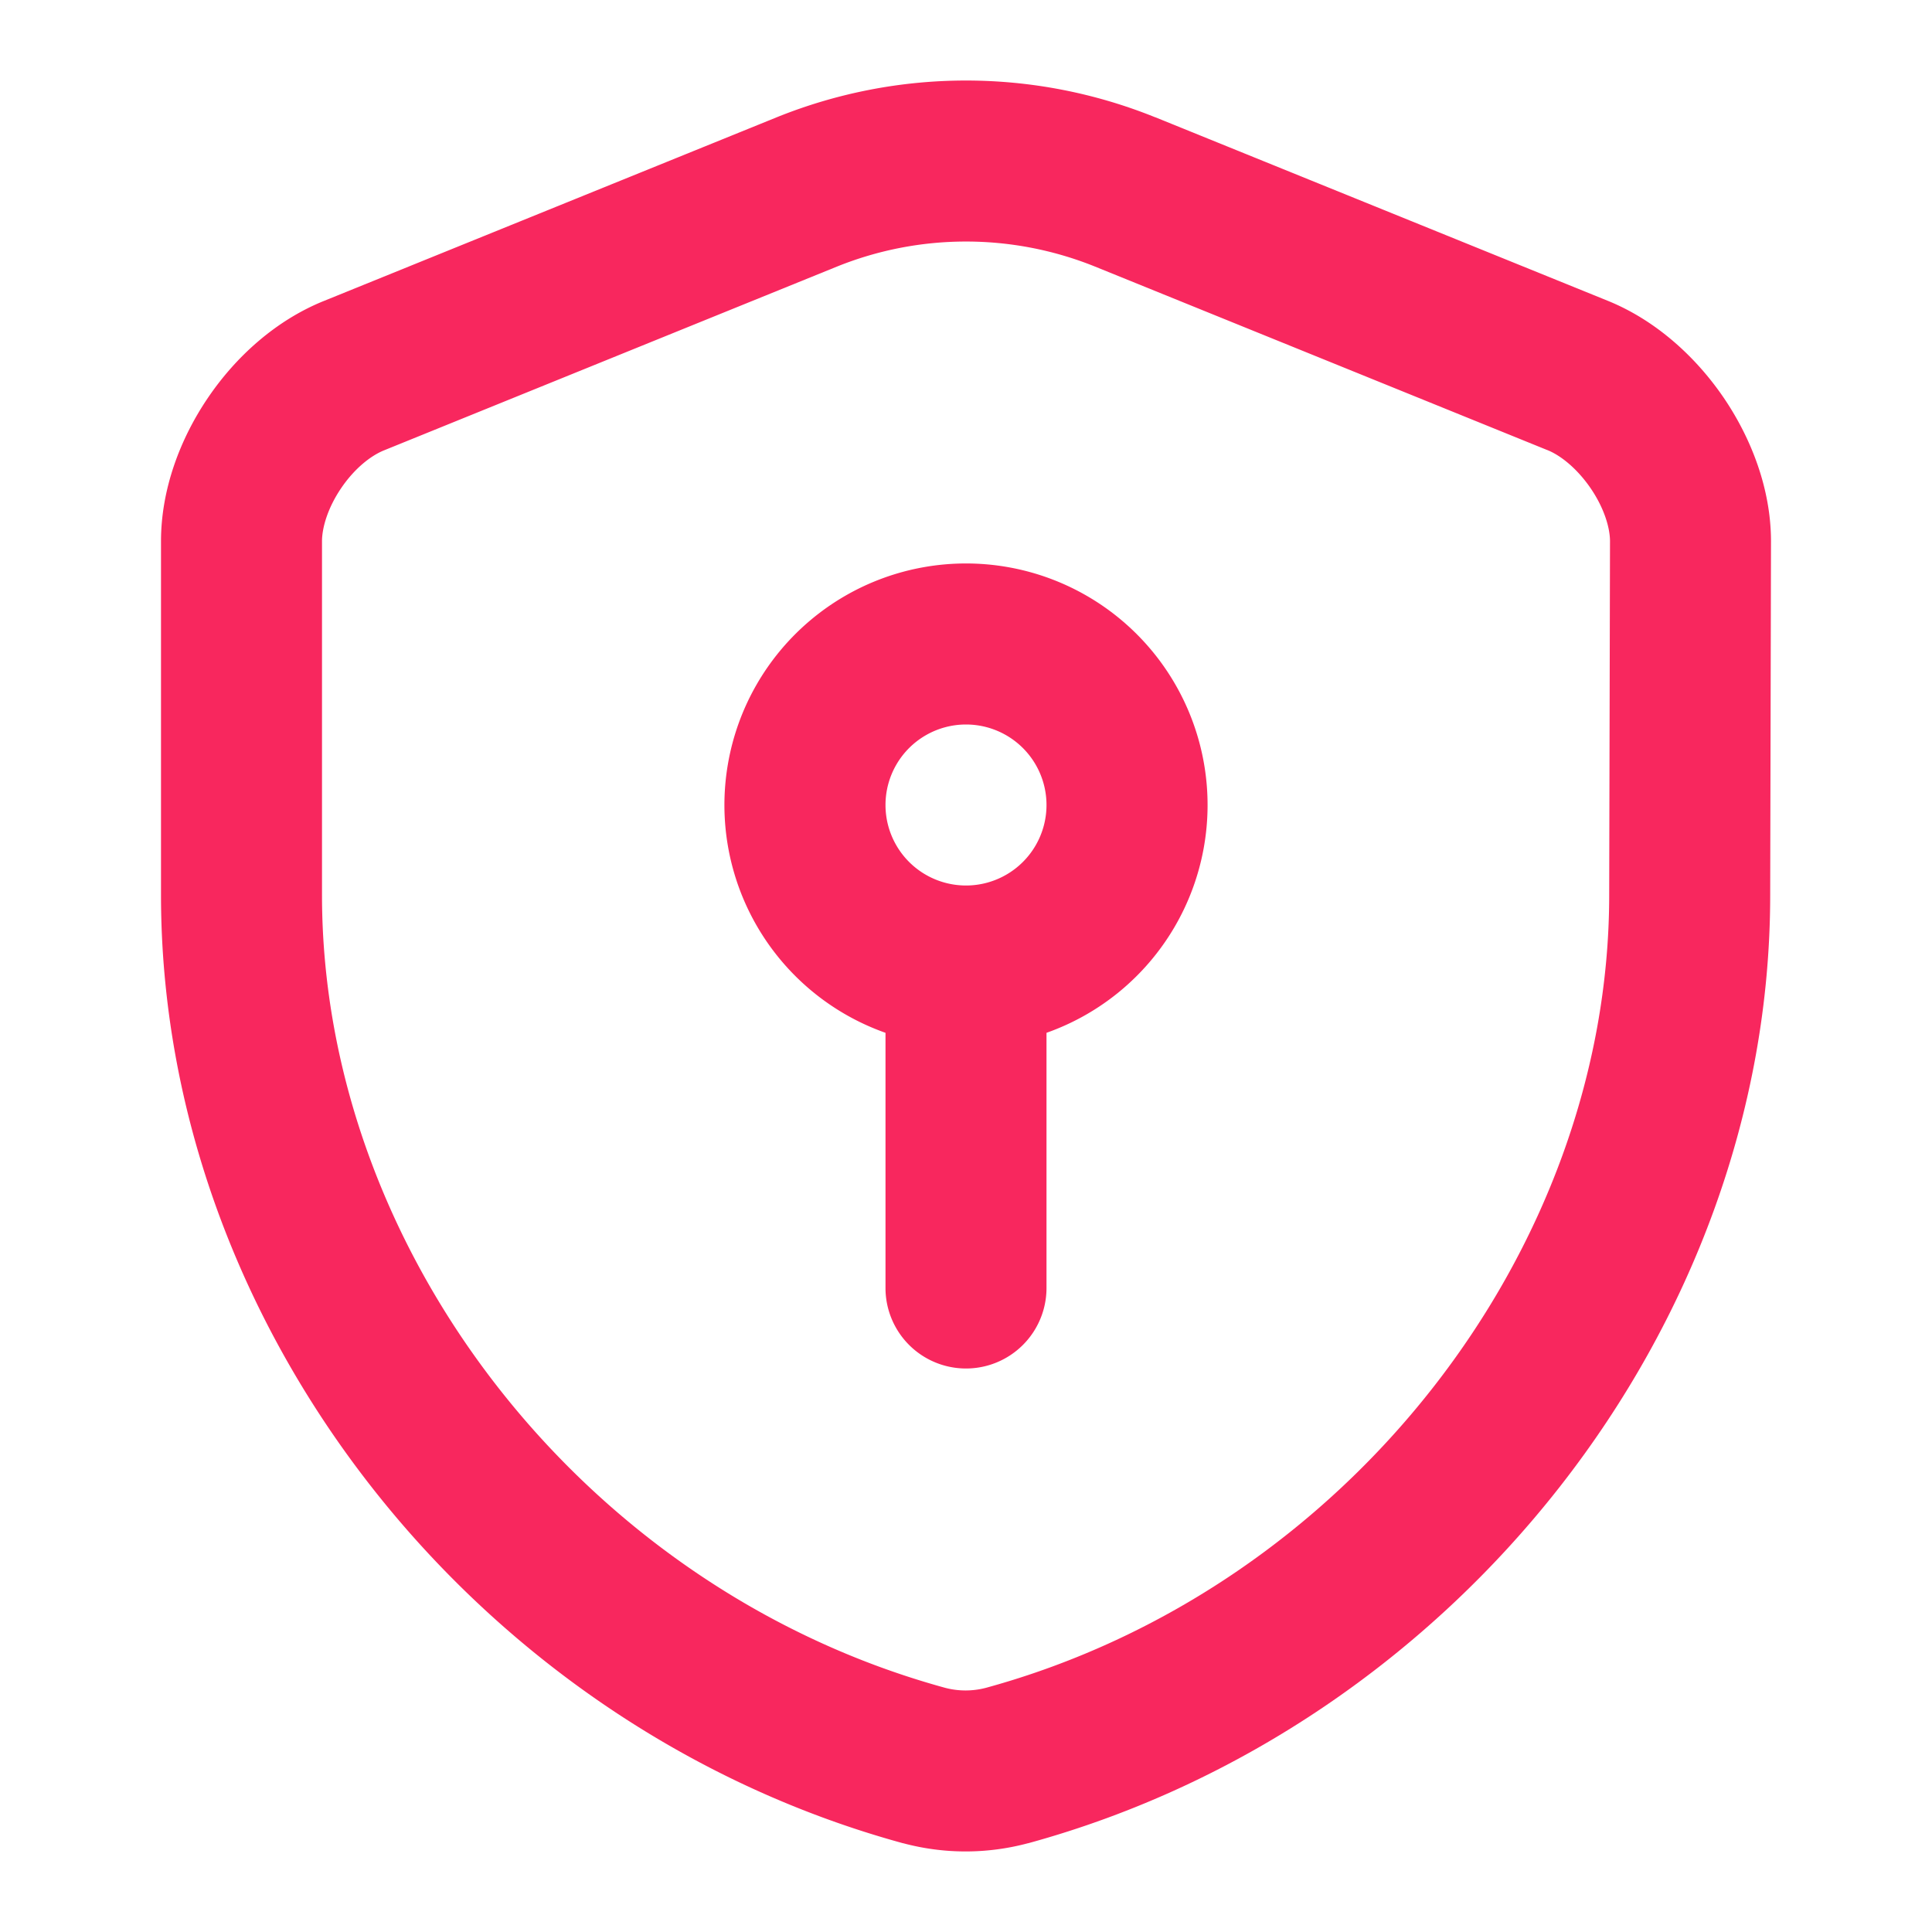
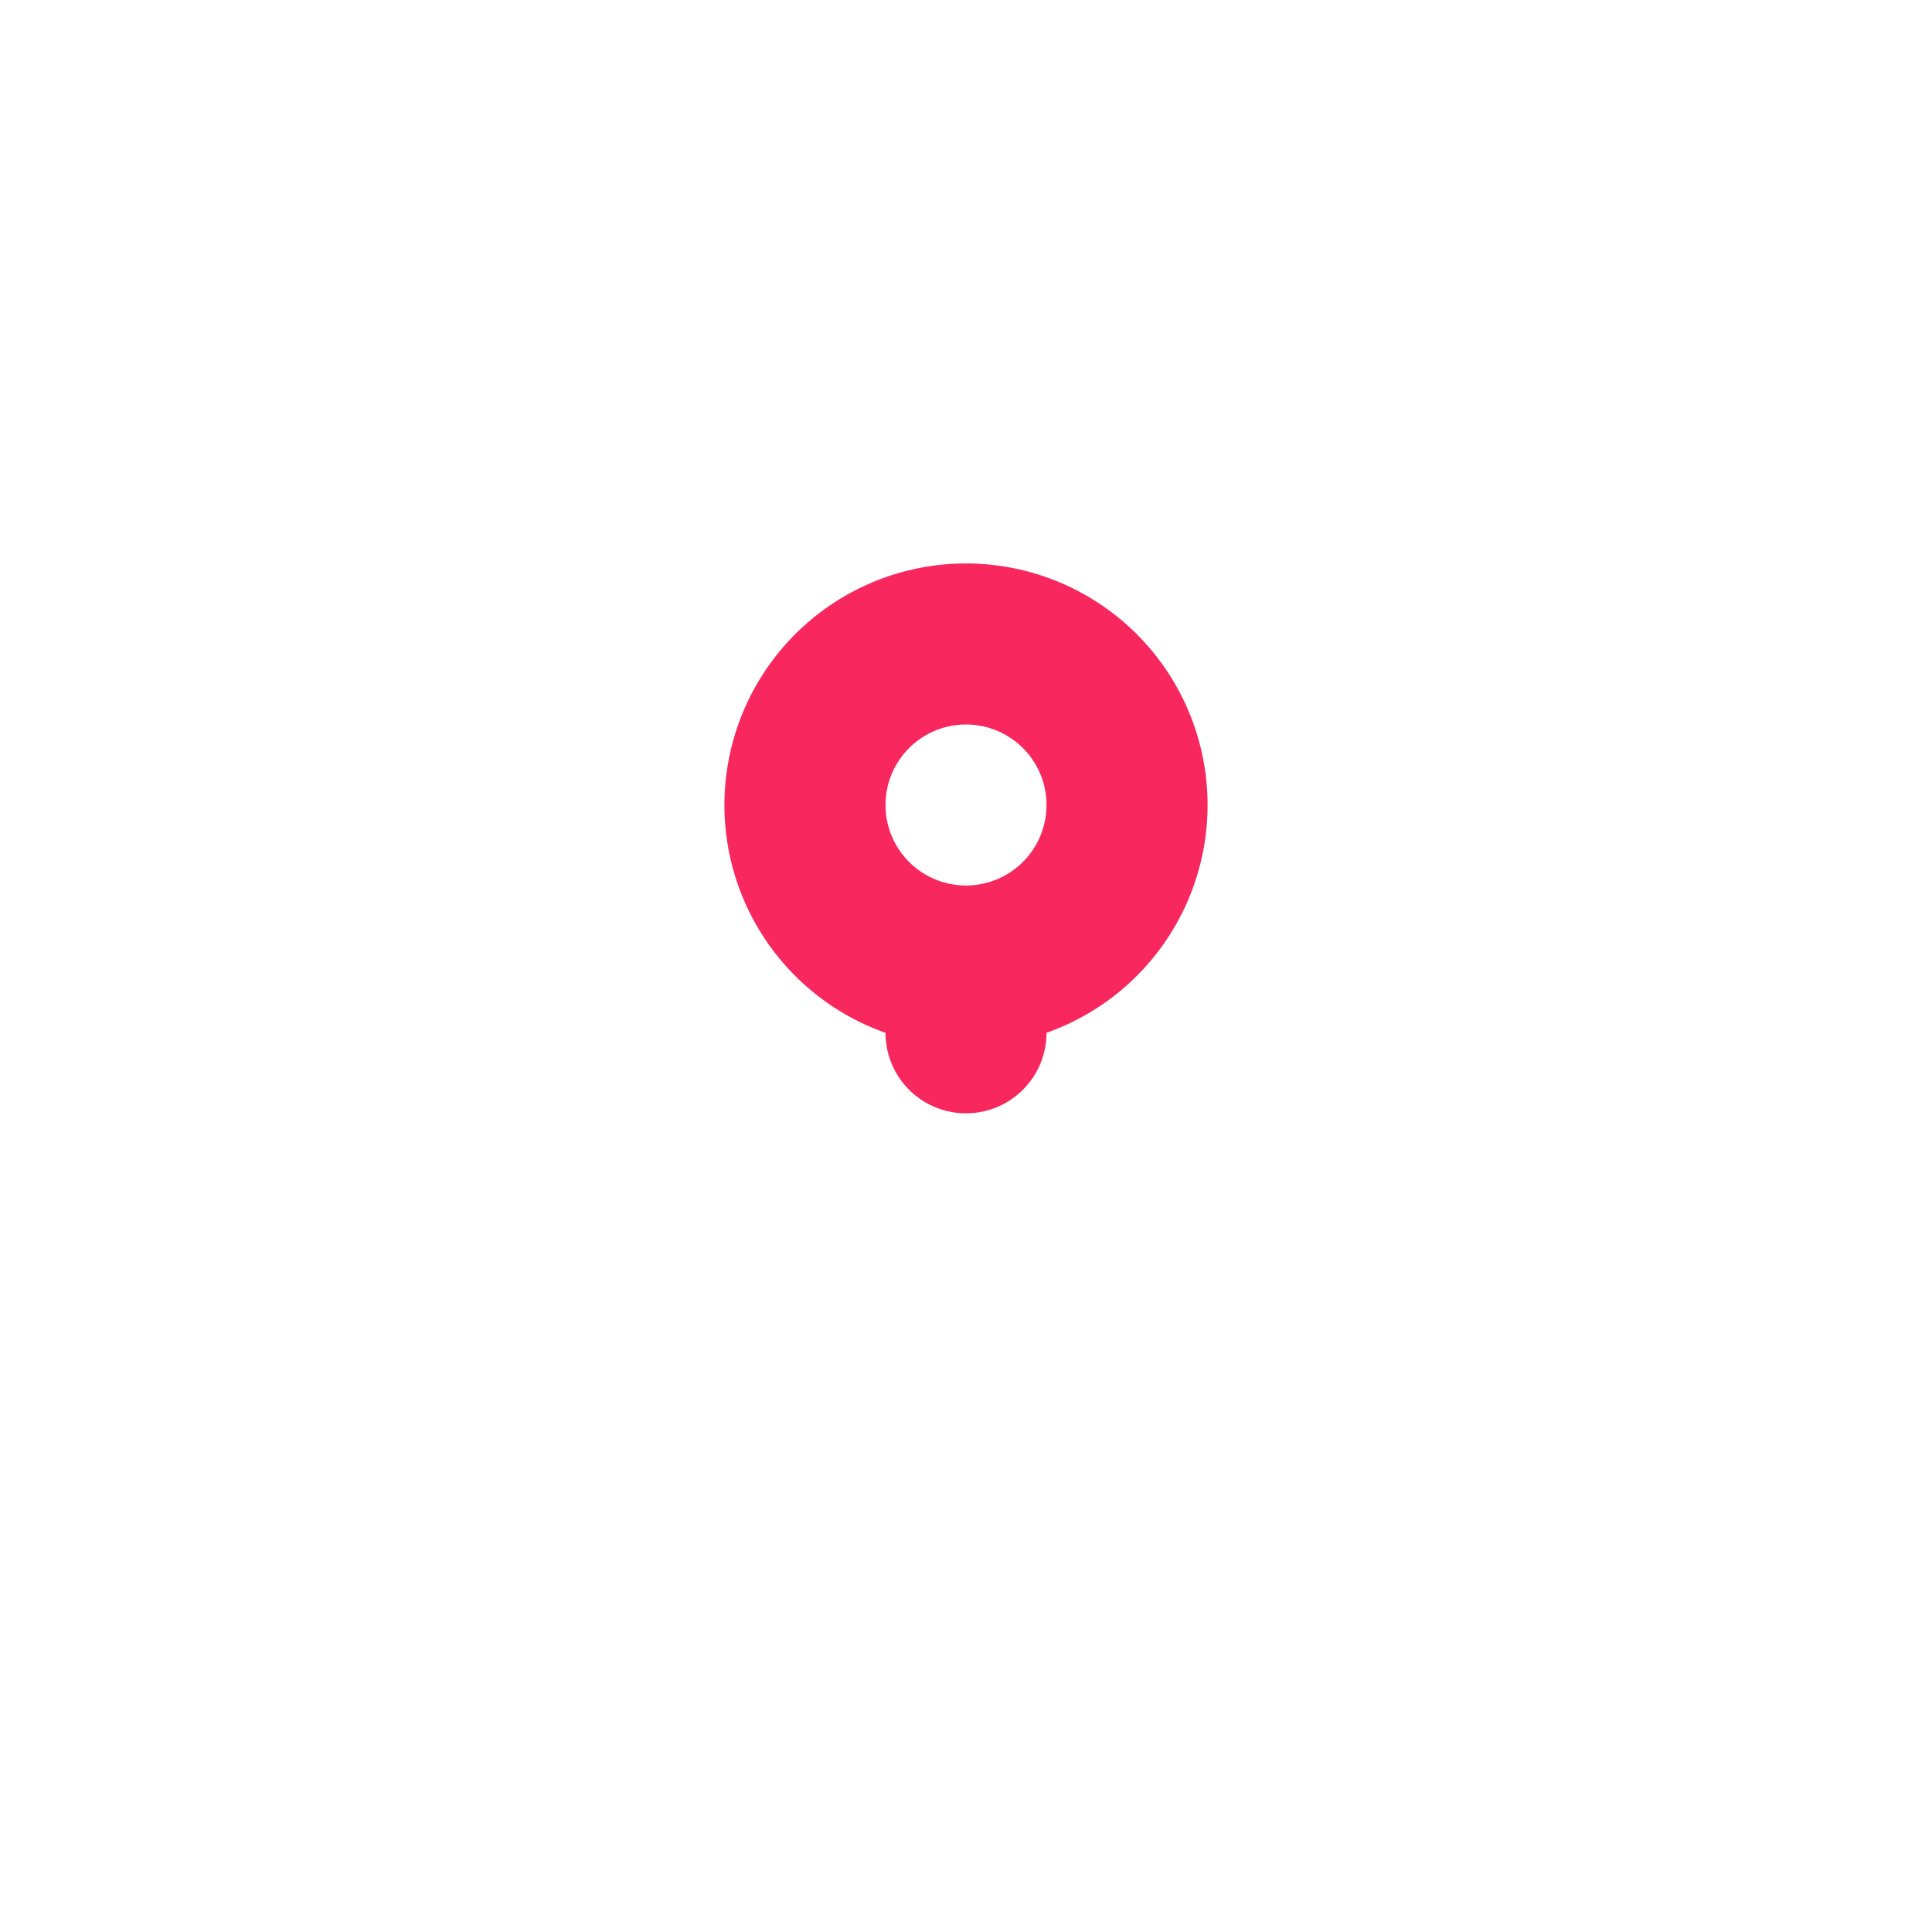
<svg xmlns="http://www.w3.org/2000/svg" width="24" height="24" fill="none">
-   <path fill-rule="evenodd" clip-rule="evenodd" d="M13 12.83a3.001 3.001 0 1 0-2 0V16a1 1 0 1 0 2 0v-3.17ZM12 9a1 1 0 1 0 0 2 1 1 0 0 0 0-2Z" fill="#F8275E" />
-   <path fill-rule="evenodd" clip-rule="evenodd" d="M9.651 1.456a6.28 6.28 0 0 1 4.697 0h.002l5.621 2.28c.605.245 1.1.704 1.441 1.204.34.5.588 1.13.588 1.785v.002l-.01 4.39v.002c0 5.363-3.907 10.324-9.216 11.778h-.003a2.995 2.995 0 0 1-1.552 0h-.003C5.906 21.443 2 16.481 2 11.117V6.725c0-.652.242-1.281.583-1.783.34-.502.836-.961 1.447-1.206l5.621-2.28Zm.75 1.854L4.774 5.593c-.166.066-.37.226-.536.471-.167.246-.238.492-.238.66v4.393c0 4.42 3.26 8.622 7.742 9.85a.998.998 0 0 0 .505 0c4.482-1.227 7.743-5.43 7.743-9.85v-.002l.01-4.39v-.001c0-.166-.071-.41-.24-.658-.169-.247-.375-.41-.538-.475h-.001L13.599 3.31a4.284 4.284 0 0 0-3.198 0Z" fill="#F8275E" />
+   <path fill-rule="evenodd" clip-rule="evenodd" d="M13 12.83a3.001 3.001 0 1 0-2 0a1 1 0 1 0 2 0v-3.17ZM12 9a1 1 0 1 0 0 2 1 1 0 0 0 0-2Z" fill="#F8275E" />
</svg>